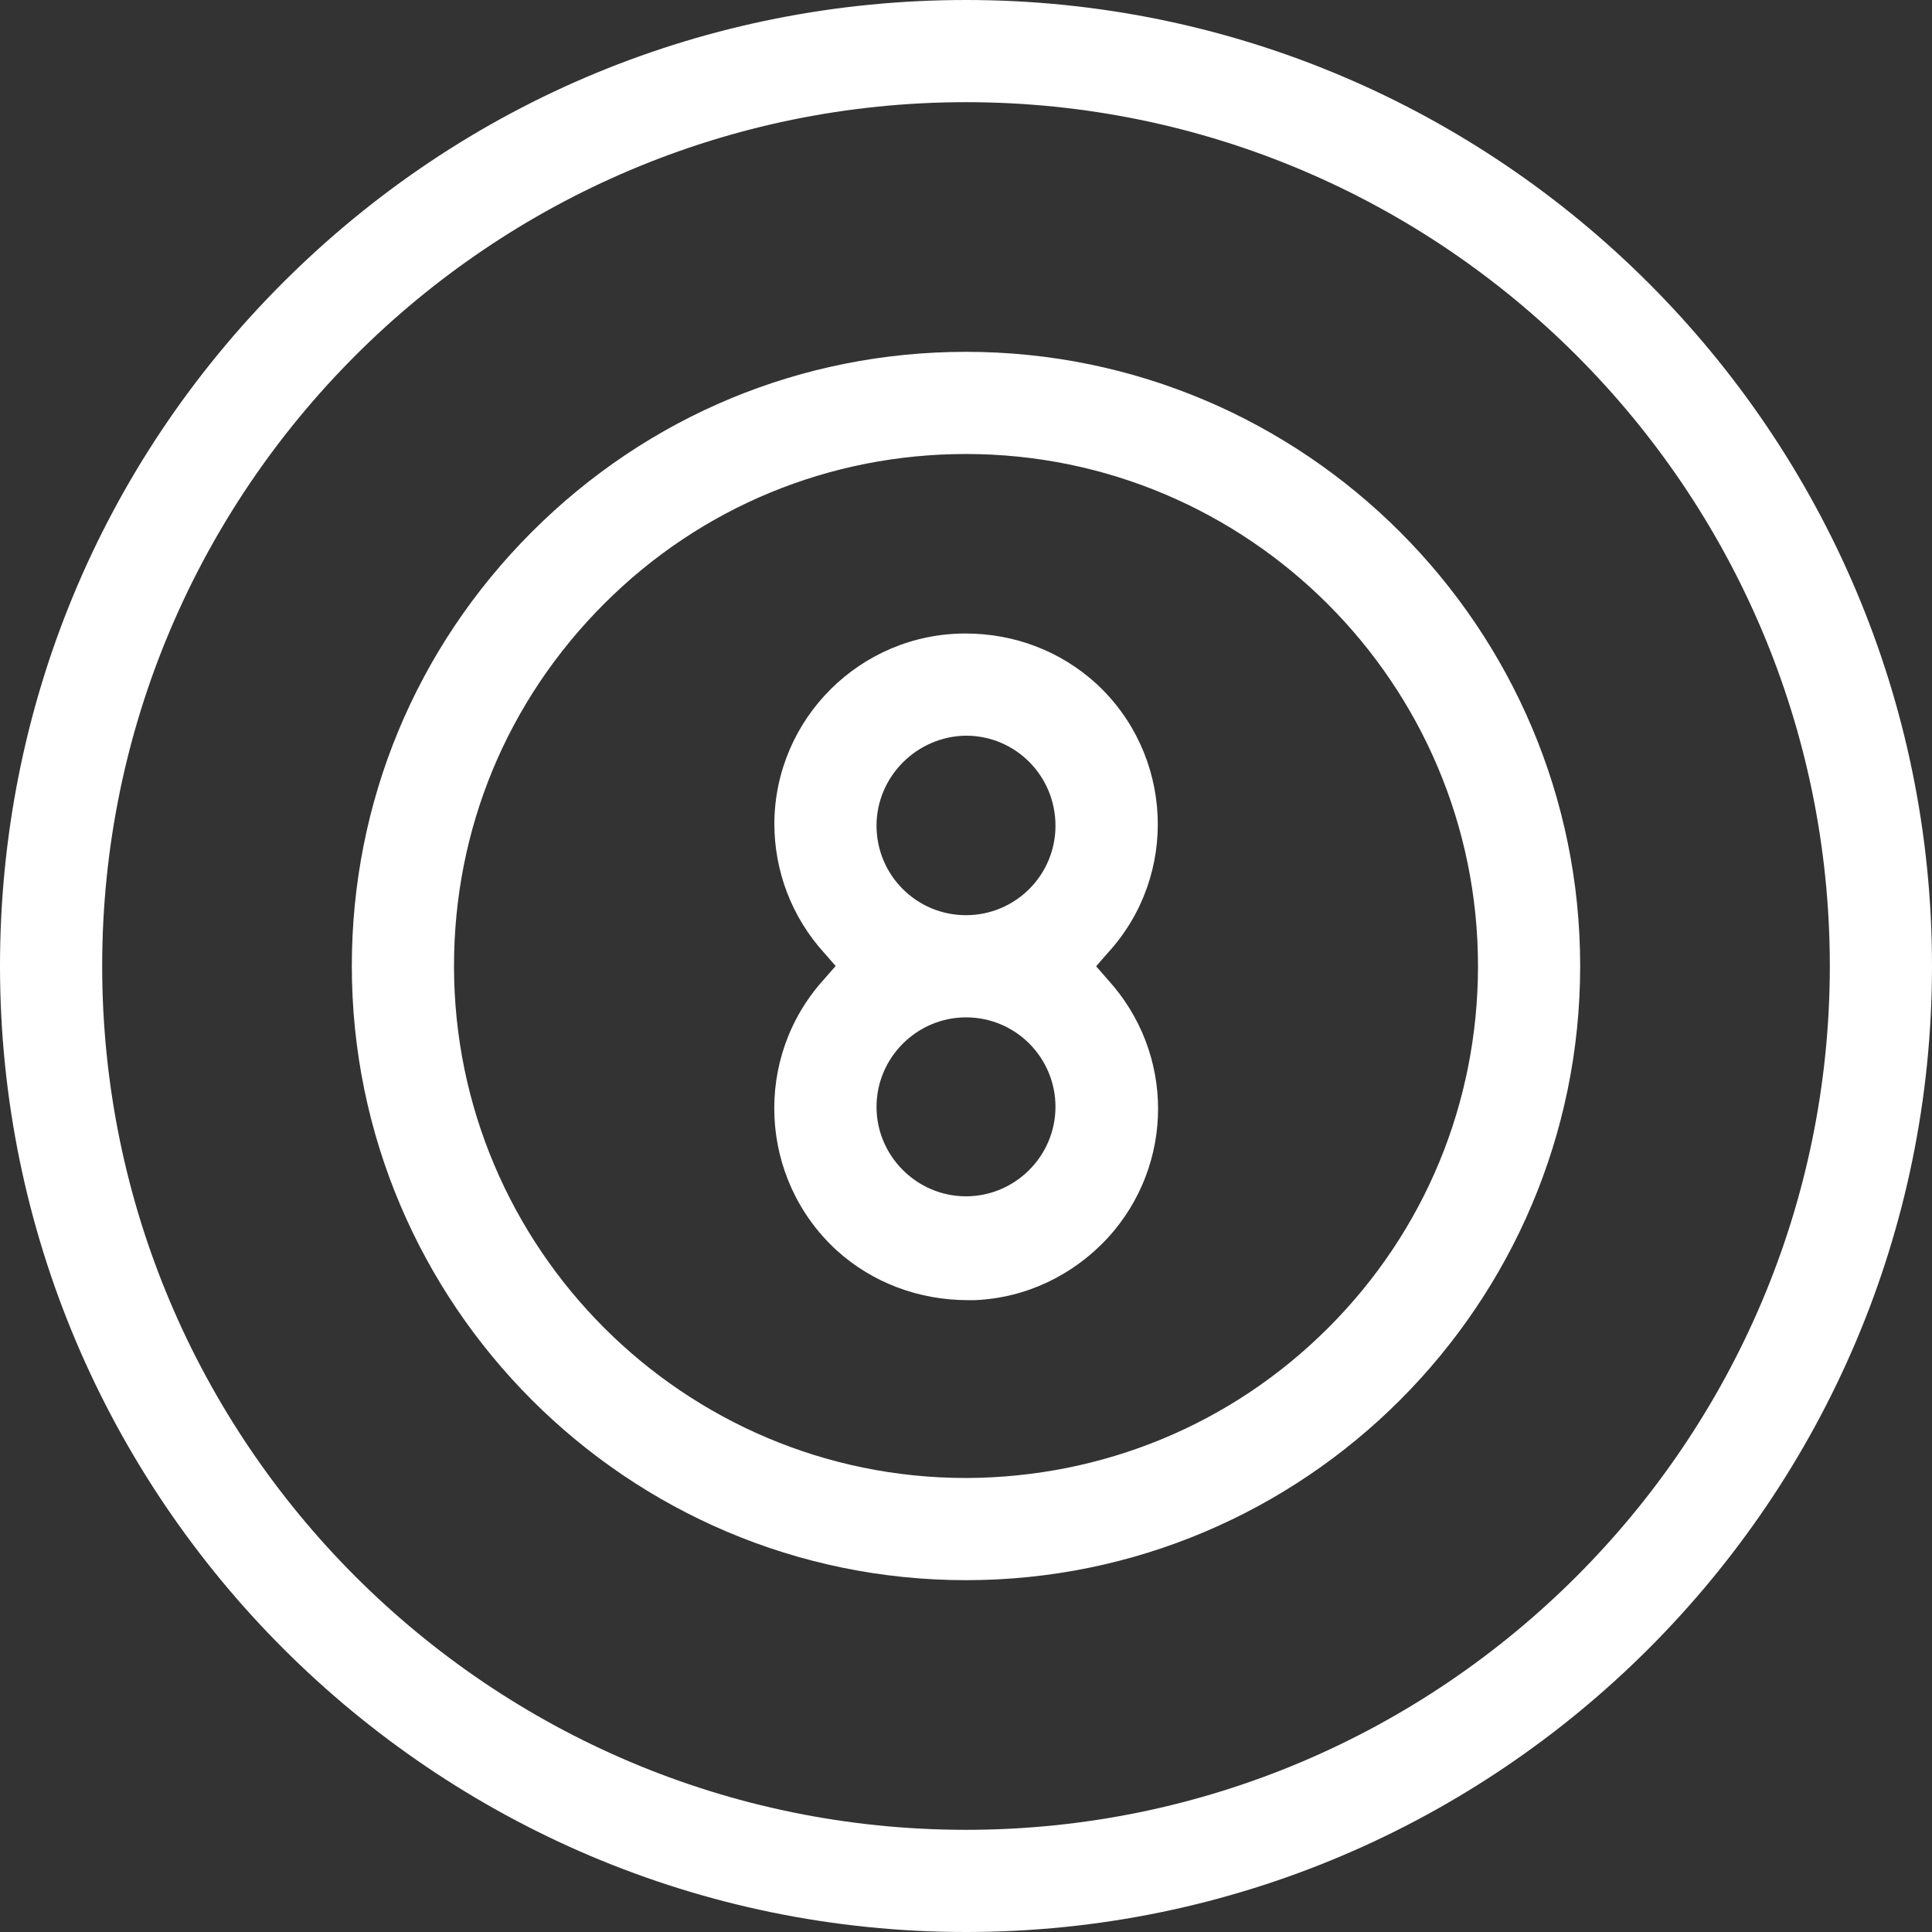
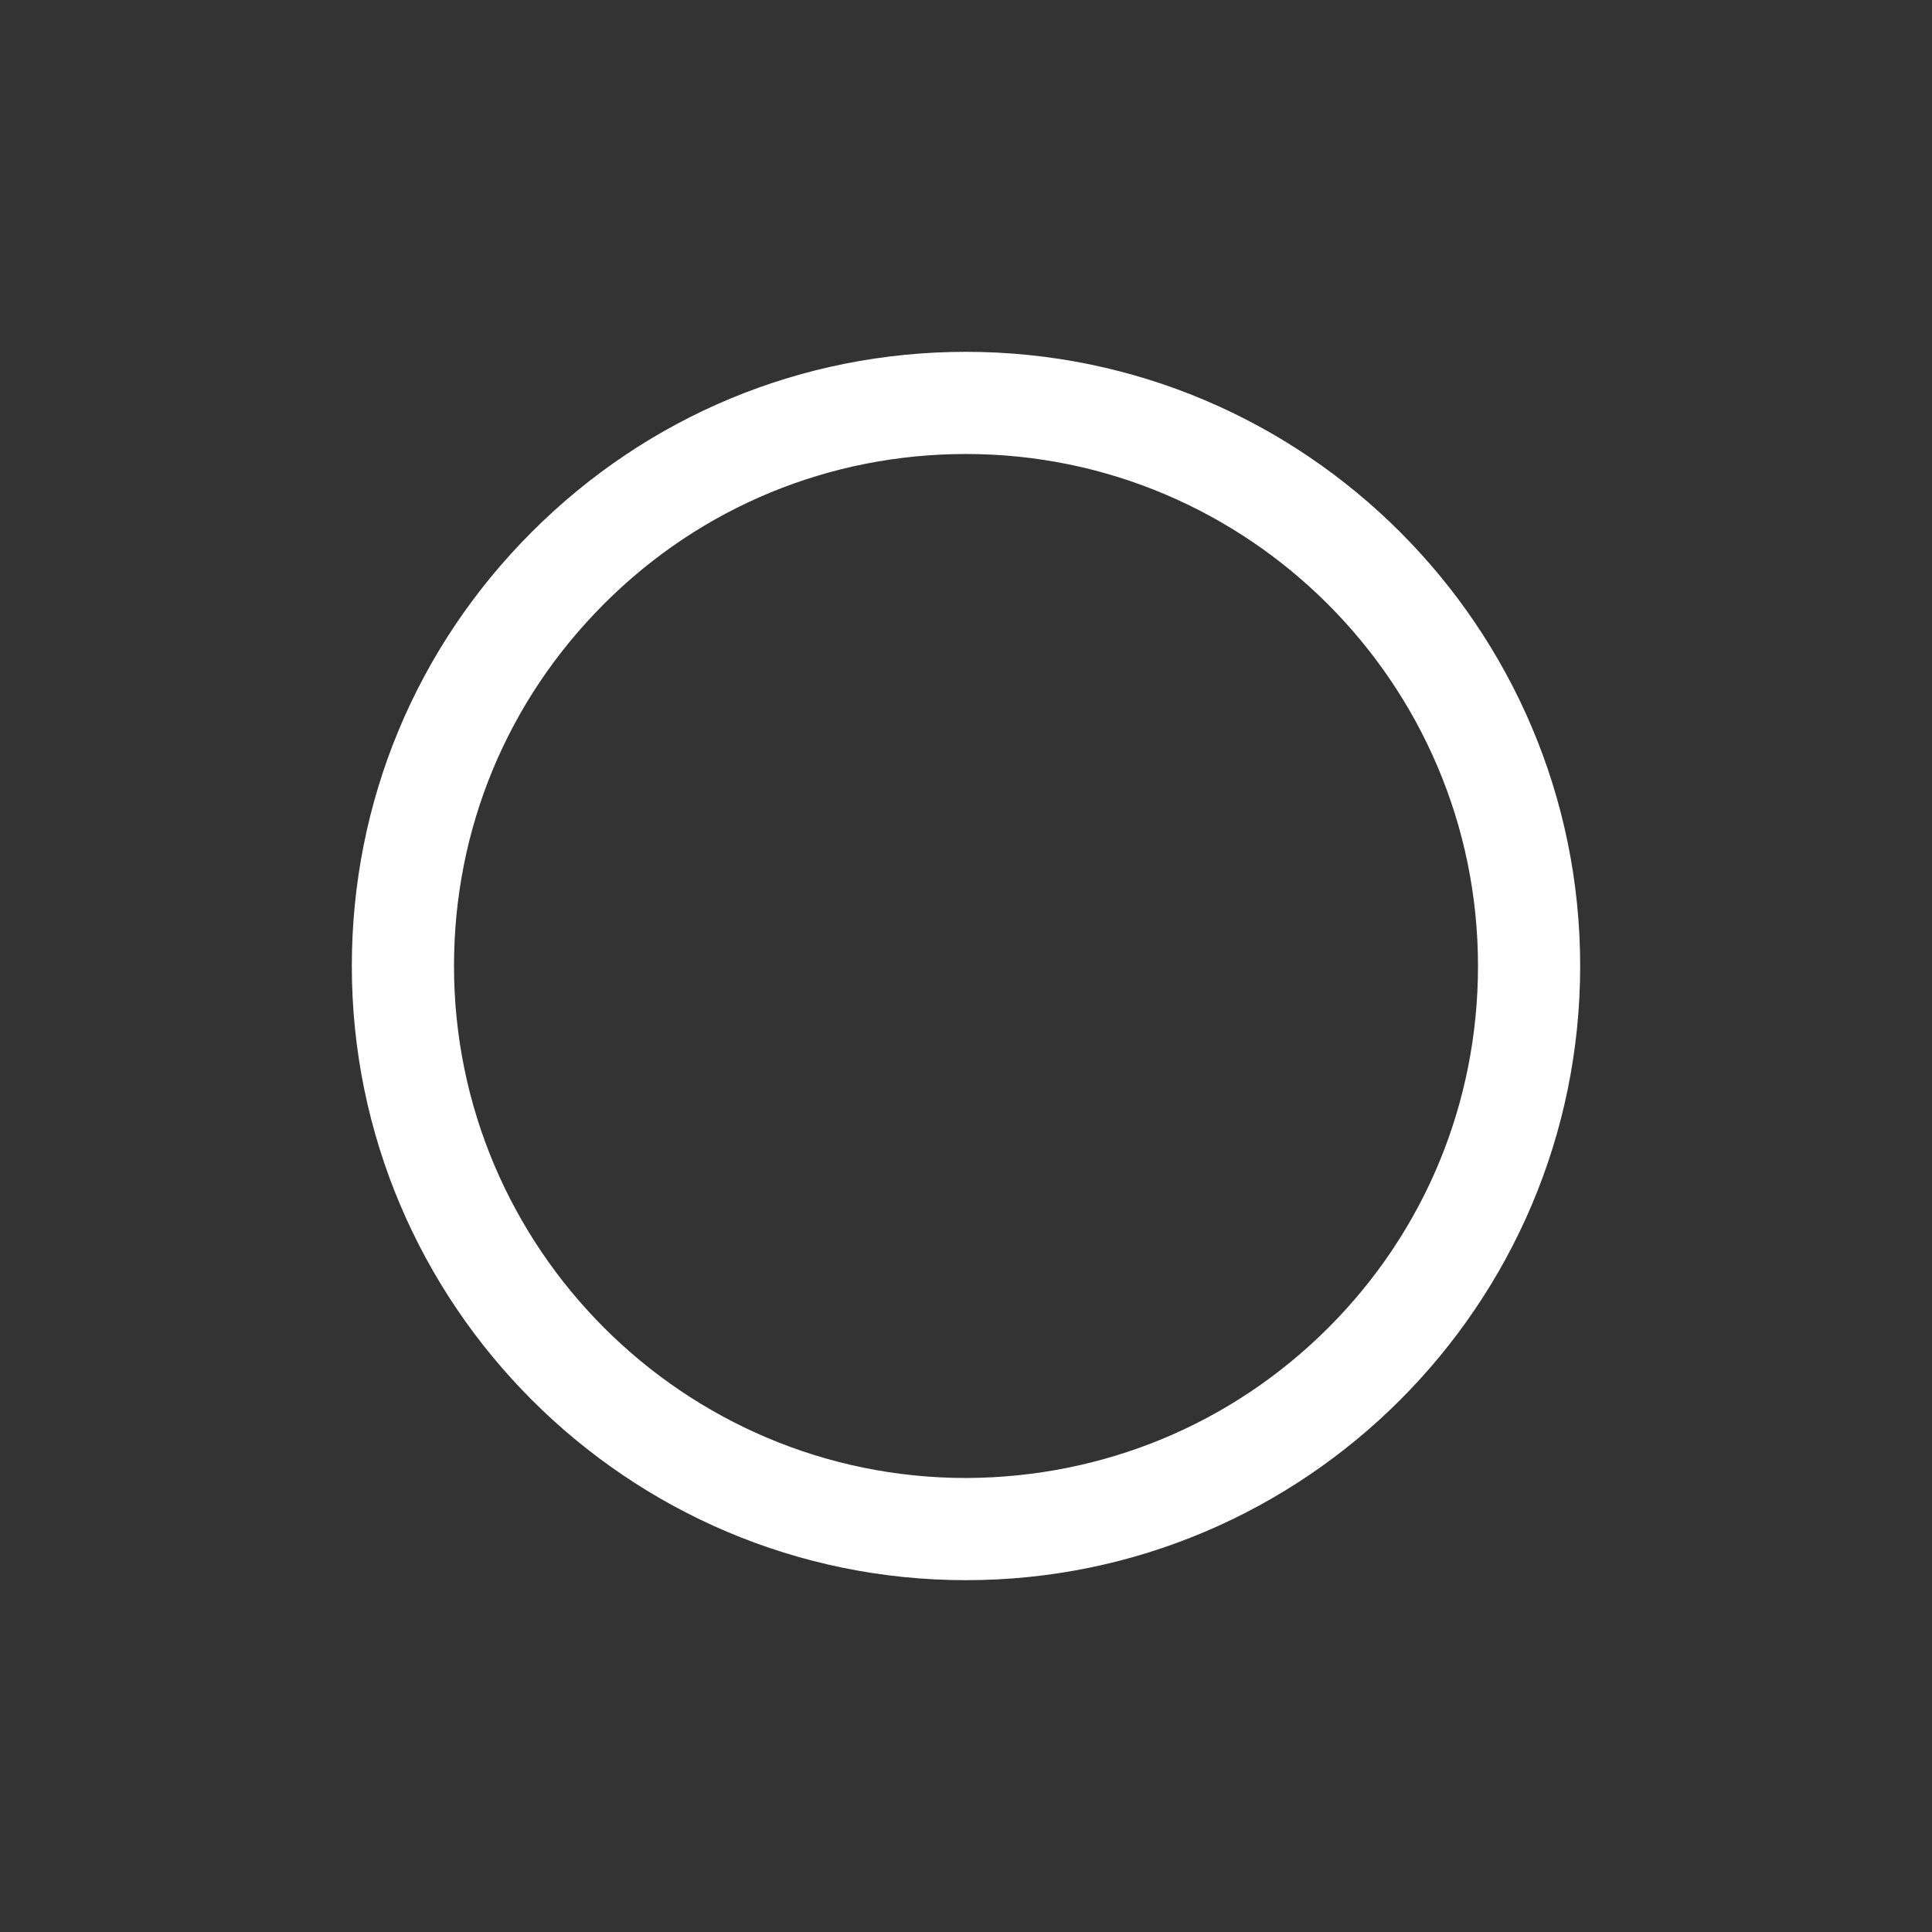
<svg xmlns="http://www.w3.org/2000/svg" id="Group_4546" viewBox="0 0 34.98 34.98">
  <rect x="0" y="0" width="34.98" height="34.98" fill="#333333" stroke="none" />
  <defs>
    <style>.cls-1{fill:#fff;}</style>
  </defs>
-   <path class="cls-1" d="m17.49,0c-4.67,0-9.07,1.82-12.37,5.12S0,12.82,0,17.49c0,9.64,7.85,17.49,17.49,17.49,9.64,0,17.49-7.85,17.49-17.49S27.14,0,17.49,0Zm0,1.85c8.63,0,15.64,7.02,15.64,15.64s-7.02,15.64-15.64,15.64S1.85,26.12,1.85,17.49,8.87,1.85,17.49,1.85Z" />
  <path class="cls-1" d="m17.49,28.61c6.13,0,11.12-4.99,11.12-11.12s-4.99-11.12-11.12-11.12c-2.97,0-5.76,1.16-7.86,3.26-2.1,2.1-3.26,4.89-3.26,7.86,0,6.13,4.99,11.12,11.12,11.12Zm0-1.85c-5.11,0-9.27-4.16-9.27-9.27,0-2.48.96-4.8,2.72-6.56,1.75-1.75,4.08-2.71,6.55-2.71,5.11,0,9.27,4.16,9.27,9.27,0,2.47-.96,4.8-2.71,6.55-1.75,1.75-4.08,2.71-6.55,2.72Z" />
-   <path class="cls-1" d="m19.85,17.49l.21-.24c1.29-1.41,1.18-3.6-.22-4.88-.64-.58-1.47-.9-2.36-.9-1.9,0-3.45,1.54-3.46,3.44,0,.87.32,1.7.9,2.34l.21.24-.21.24c-1.29,1.42-1.18,3.62.23,4.91.64.58,1.48.9,2.38.9.04,0,.08,0,.12,0h0c.93-.04,1.78-.45,2.41-1.13,1.21-1.33,1.21-3.34,0-4.67l-.21-.24Zm-2.36-.92c-.9,0-1.62-.73-1.62-1.62s.73-1.62,1.62-1.63c.9,0,1.62.73,1.62,1.63s-.73,1.62-1.62,1.62Zm0,1.85c.9,0,1.62.73,1.62,1.62s-.73,1.62-1.62,1.62-1.62-.73-1.62-1.62.73-1.62,1.62-1.62Z" />
</svg>